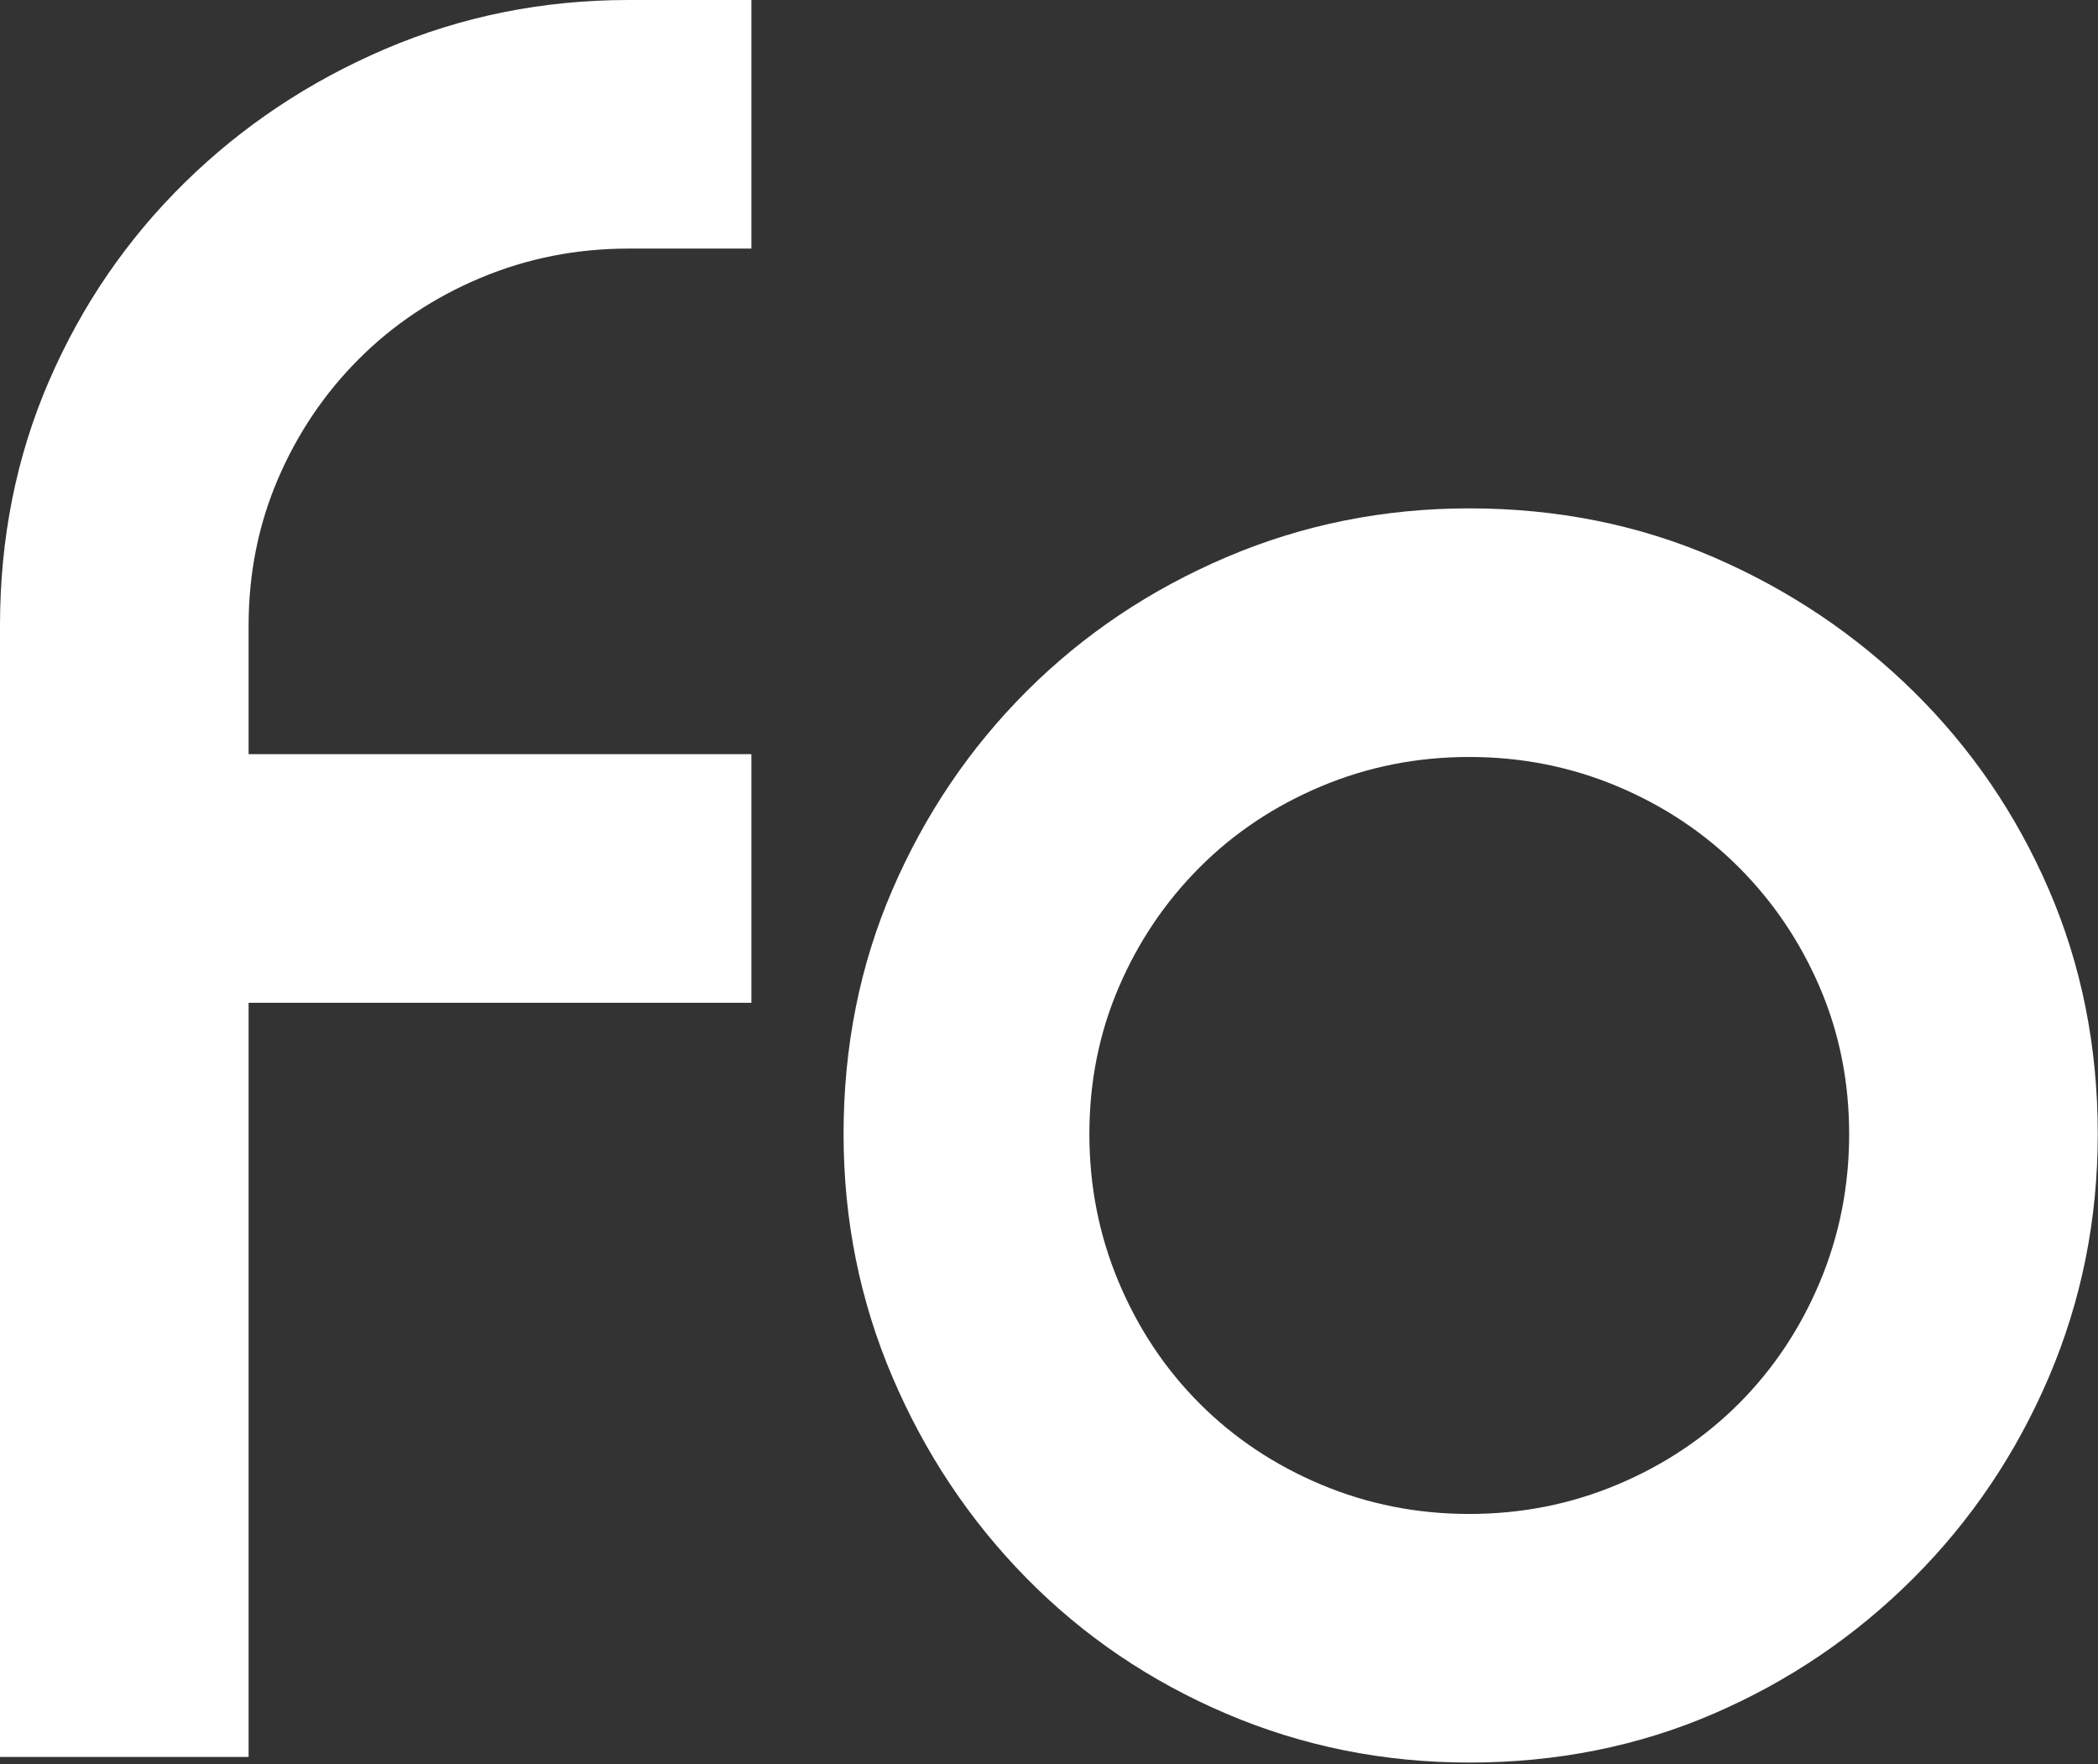
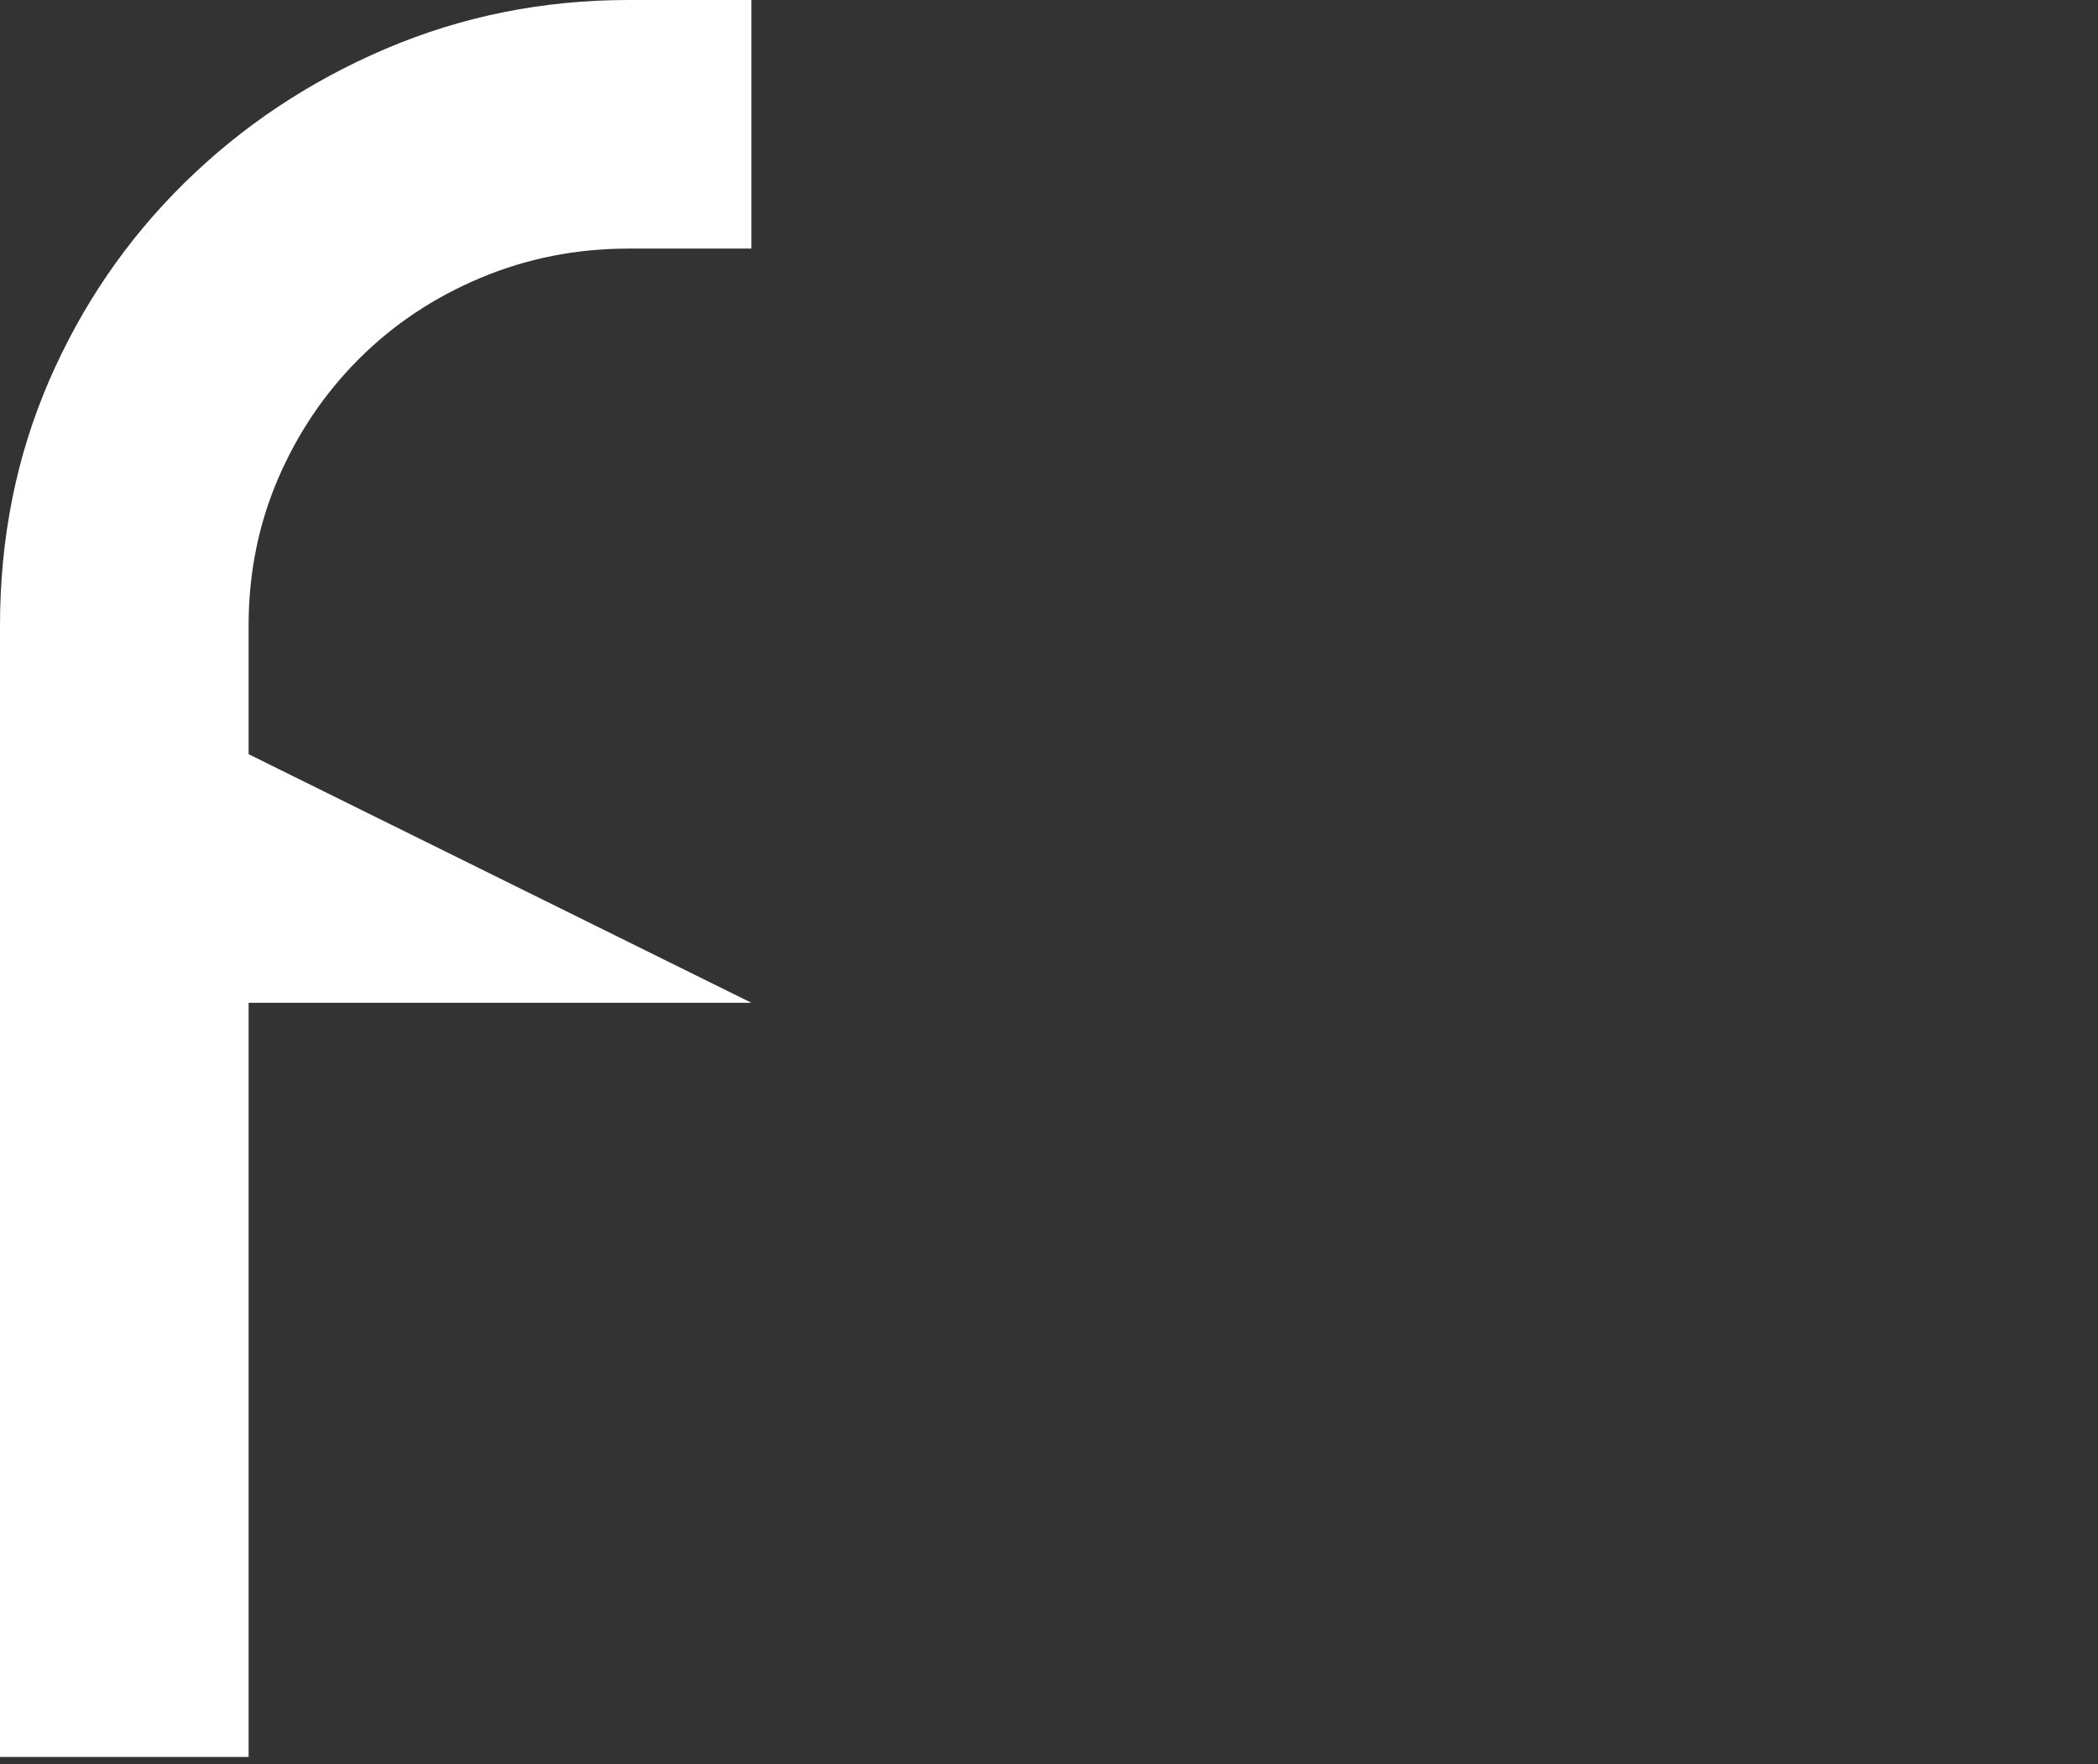
<svg xmlns="http://www.w3.org/2000/svg" width="100%" height="100%" viewBox="0 0 691 581" version="1.1" xml:space="preserve" style="fill-rule:evenodd;clip-rule:evenodd;stroke-linejoin:round;stroke-miterlimit:2;">
  <rect x="0" y="0" width="691" height="581" fill="#333333" stroke="none" />
  <g transform="matrix(1,0,0,1,-633.92,-998.403)">
    <g>
-       <path d="M840.919,1080.28C823.746,1080.28 807.492,1083.5 792.159,1089.94C776.826,1096.38 763.486,1105.28 752.139,1116.62C740.793,1127.97 731.899,1141.16 725.459,1156.18C719.019,1171.21 715.8,1187.31 715.8,1204.48L715.8,1246.8L881.399,1246.8L881.399,1328.68L715.8,1328.68L715.8,1577.08L633.92,1577.08L633.92,1204.48C633.92,1175.66 639.287,1148.82 650.02,1123.98C660.753,1099.14 675.626,1077.37 694.64,1058.66C713.653,1039.96 735.733,1025.24 760.879,1014.5C786.026,1003.77 812.706,998.403 840.919,998.403L881.399,998.403L881.399,1080.28L840.919,1080.28Z" style="fill:white;fill-rule:nonzero;" />
-       <path d="M911.758,1371.92C911.758,1343.1 917.125,1316.26 927.858,1291.42C938.592,1266.58 953.311,1244.81 972.018,1226.1C990.725,1207.4 1012.65,1192.68 1037.8,1181.94C1062.94,1171.21 1089.62,1165.84 1117.84,1165.84C1146.66,1165.84 1173.5,1171.21 1198.34,1181.94C1223.18,1192.68 1245.1,1207.4 1264.12,1226.1C1283.13,1244.81 1298,1266.58 1308.74,1291.42C1319.47,1316.26 1324.84,1343.1 1324.84,1371.92C1324.84,1400.13 1319.47,1426.81 1308.74,1451.96C1298,1477.11 1283.13,1499.19 1264.12,1518.2C1245.1,1537.21 1223.18,1552.09 1198.34,1562.82C1173.5,1573.55 1146.66,1578.92 1117.84,1578.92C1089.62,1578.92 1062.94,1573.55 1037.8,1562.82C1012.65,1552.09 990.725,1537.21 972.018,1518.2C953.311,1499.19 938.592,1477.11 927.858,1451.96C917.125,1426.81 911.758,1400.13 911.758,1371.92ZM992.718,1371.92C992.718,1389.09 995.938,1405.35 1002.38,1420.68C1008.82,1436.01 1017.71,1449.35 1029.06,1460.7C1040.4,1472.05 1053.74,1480.94 1069.08,1487.38C1084.41,1493.82 1100.66,1497.04 1117.84,1497.04C1135.01,1497.04 1151.26,1493.82 1166.6,1487.38C1181.93,1480.94 1195.27,1472.05 1206.62,1460.7C1217.96,1449.35 1226.86,1436.01 1233.3,1420.68C1239.74,1405.35 1242.96,1389.09 1242.96,1371.92C1242.96,1354.75 1239.74,1338.65 1233.3,1323.62C1226.86,1308.6 1217.96,1295.41 1206.62,1284.06C1195.27,1272.71 1181.93,1263.82 1166.6,1257.38C1151.26,1250.94 1135.01,1247.72 1117.84,1247.72C1100.66,1247.72 1084.41,1250.94 1069.08,1257.38C1053.74,1263.82 1040.4,1272.71 1029.06,1284.06C1017.71,1295.41 1008.82,1308.6 1002.38,1323.62C995.938,1338.65 992.718,1354.75 992.718,1371.92Z" style="fill:white;fill-rule:nonzero;" />
+       <path d="M840.919,1080.28C823.746,1080.28 807.492,1083.5 792.159,1089.94C776.826,1096.38 763.486,1105.28 752.139,1116.62C740.793,1127.97 731.899,1141.16 725.459,1156.18C719.019,1171.21 715.8,1187.31 715.8,1204.48L715.8,1246.8L881.399,1328.68L715.8,1328.68L715.8,1577.08L633.92,1577.08L633.92,1204.48C633.92,1175.66 639.287,1148.82 650.02,1123.98C660.753,1099.14 675.626,1077.37 694.64,1058.66C713.653,1039.96 735.733,1025.24 760.879,1014.5C786.026,1003.77 812.706,998.403 840.919,998.403L881.399,998.403L881.399,1080.28L840.919,1080.28Z" style="fill:white;fill-rule:nonzero;" />
    </g>
  </g>
</svg>